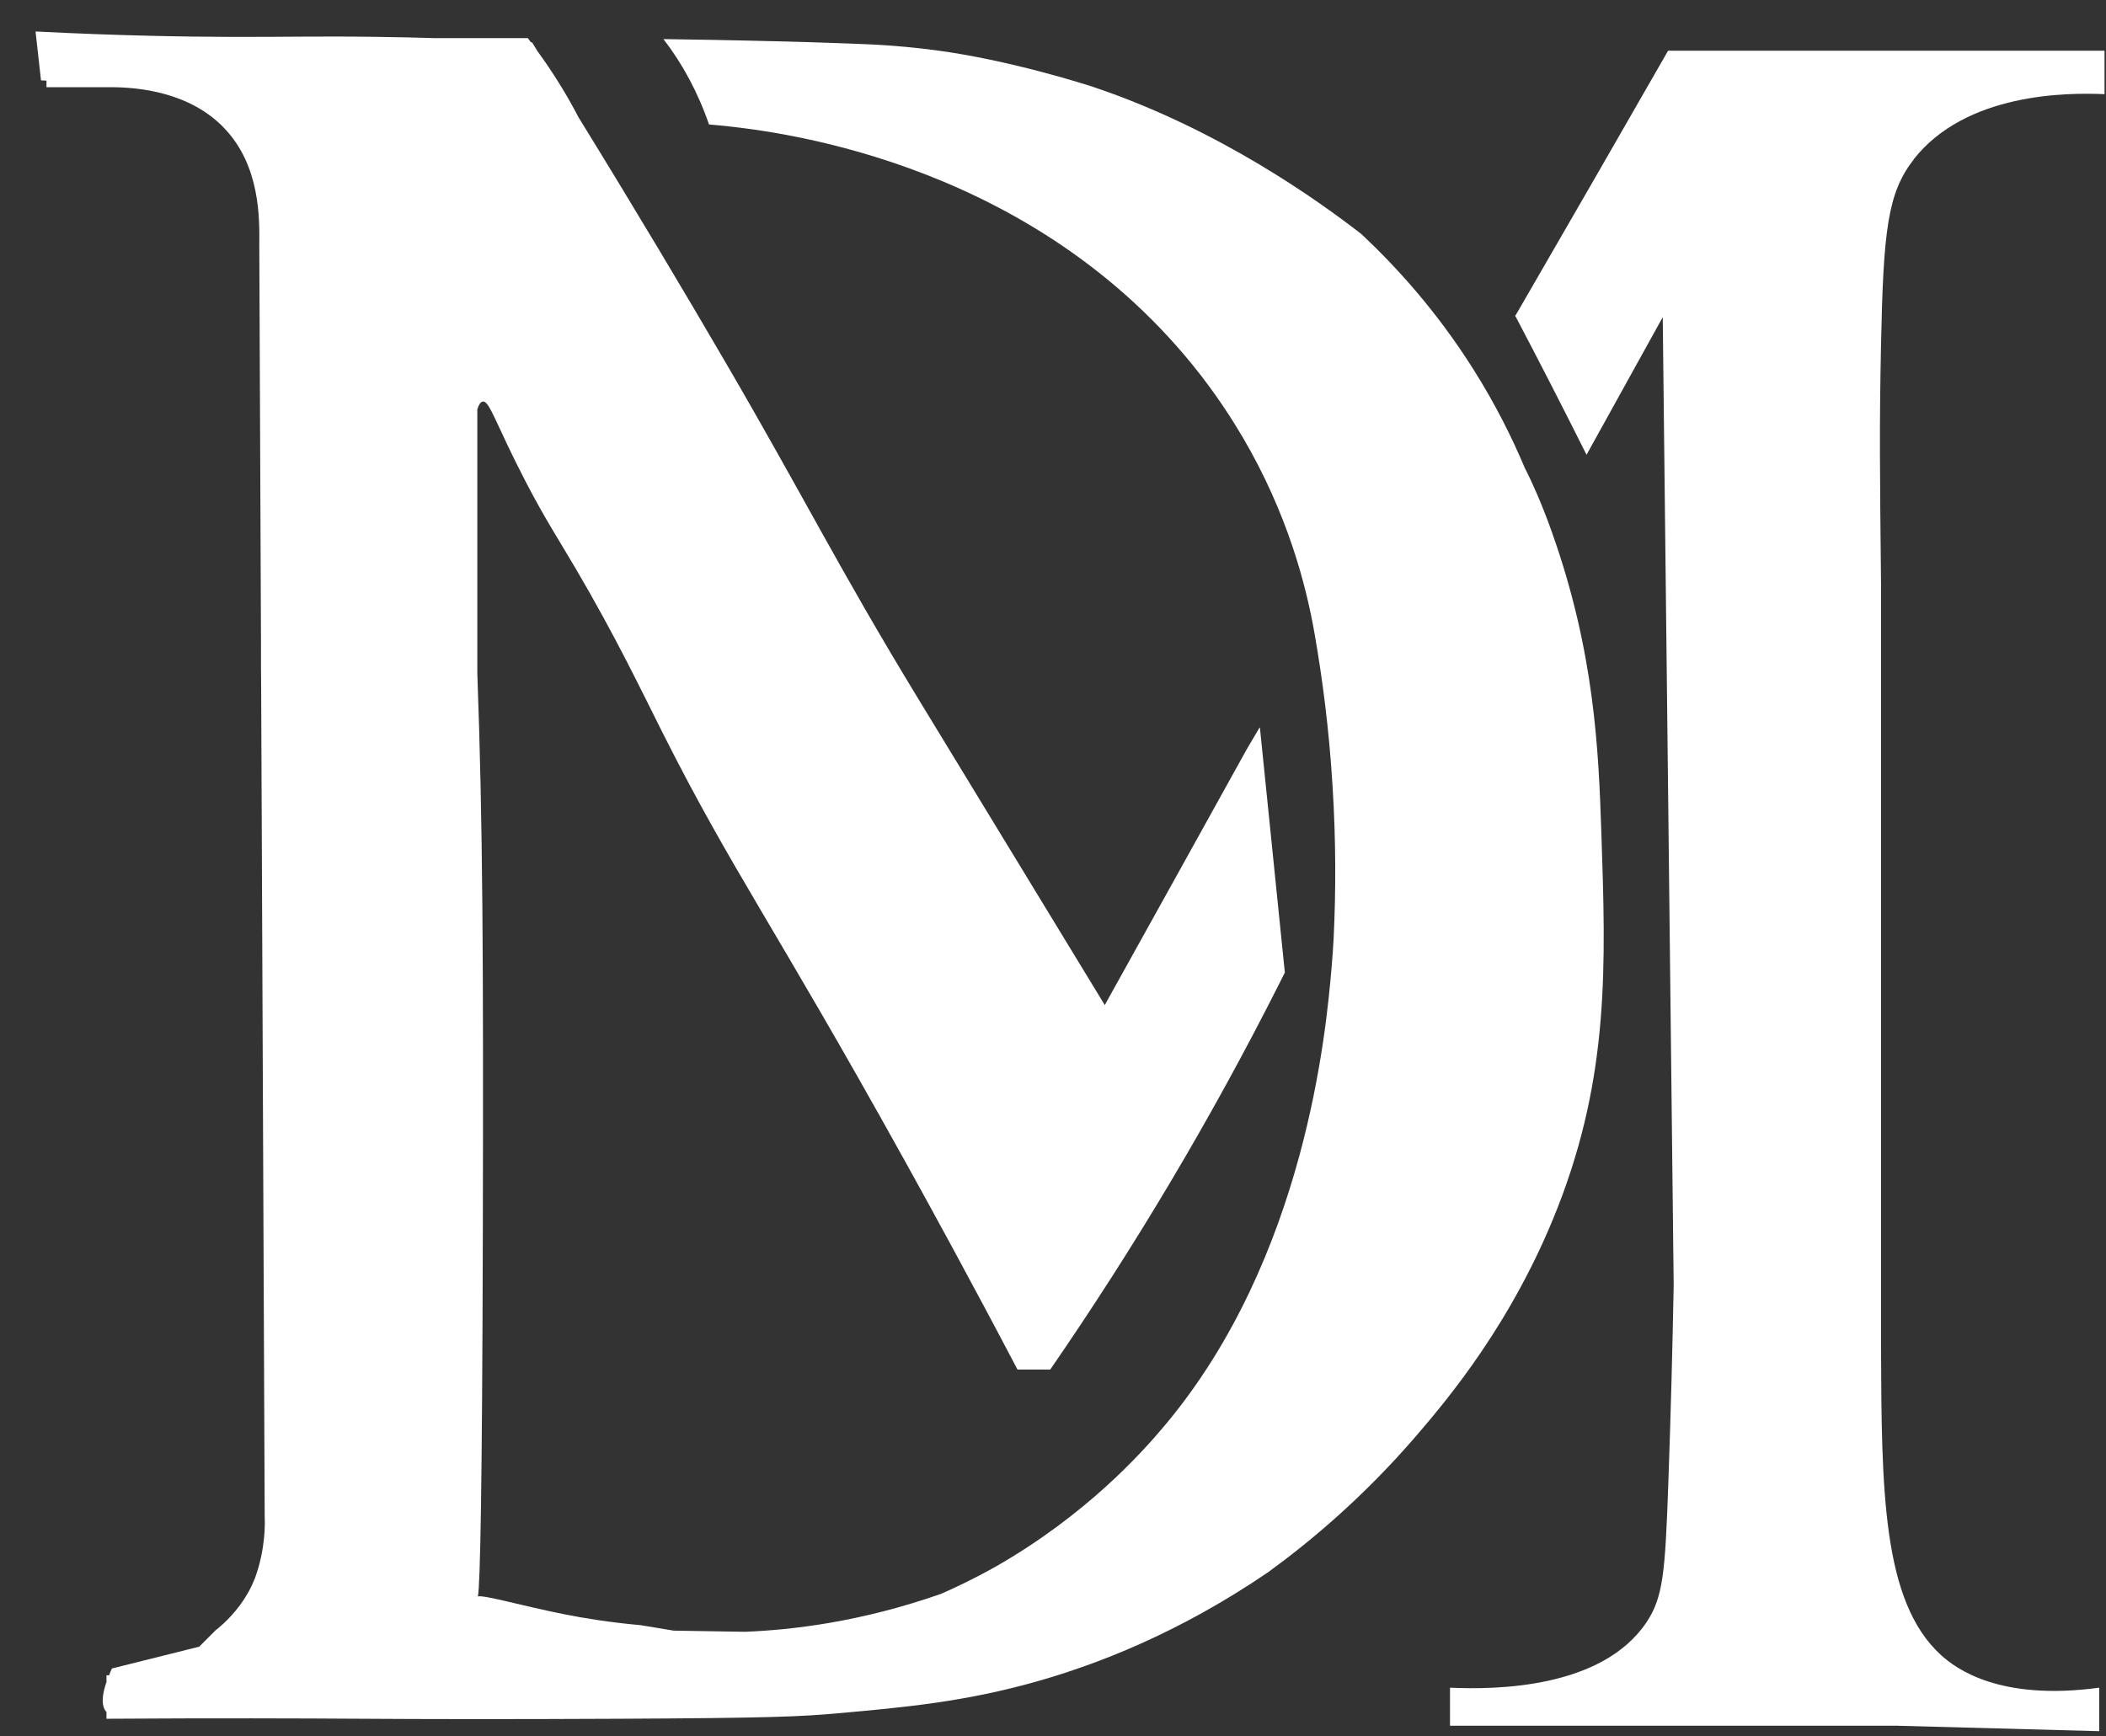
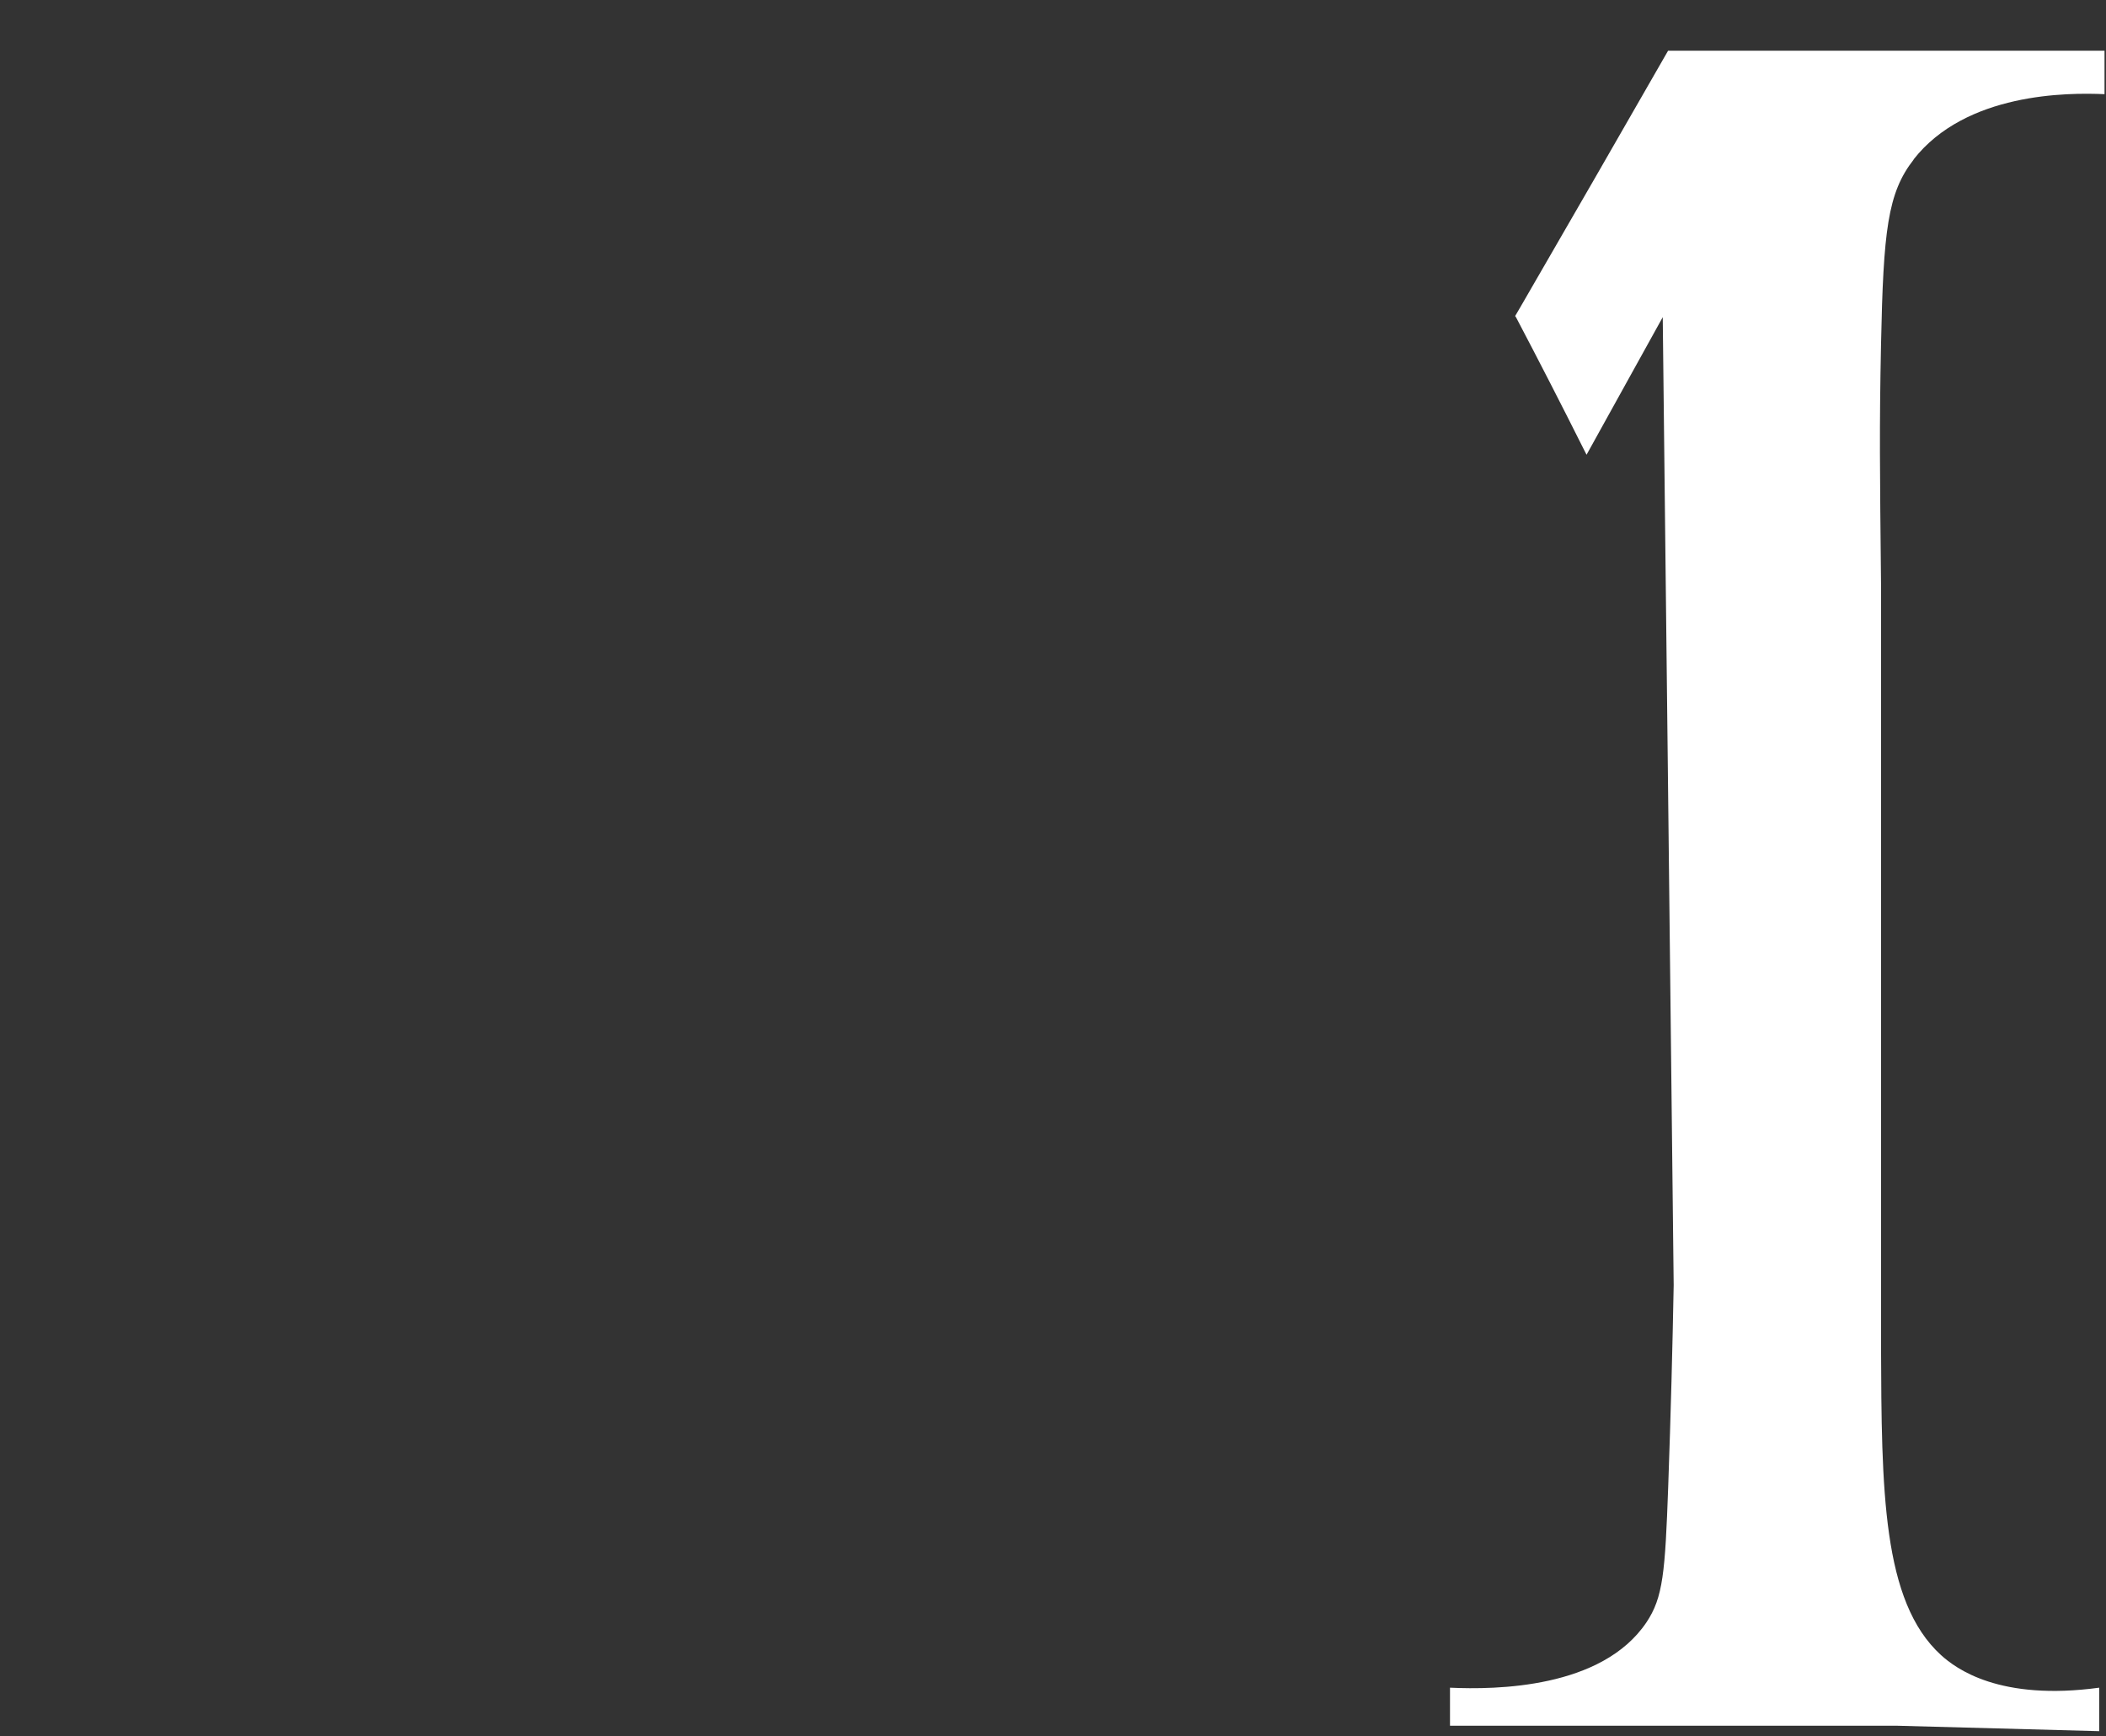
<svg xmlns="http://www.w3.org/2000/svg" width="57" height="47" viewBox="0 0 57 47" fill="none">
  <rect x="0" y="0" width="57" height="47" fill="#333333" stroke="none" />
  <g clip-path="url(#clip0_78_1375)">
    <path d="M51.792 4.316C53.208 2.508 55.955 2.504 56.96 2.549V1.372H45.148C43.825 3.681 42.497 5.988 41.163 8.29C41.112 8.379 41.059 8.468 41.008 8.555C41.019 8.565 41.026 8.581 41.035 8.594C41.658 9.779 42.272 10.976 42.877 12.184C42.893 12.216 42.924 12.277 42.941 12.309C43.628 11.067 44.316 9.827 45.003 8.585C45.102 17.32 45.199 26.054 45.299 34.789C45.268 36.45 45.221 38.271 45.151 40.235C45.067 42.563 45.014 43.24 44.561 43.916C43.354 45.707 40.489 45.74 39.245 45.683V46.713H51.352C53.173 46.763 54.994 46.811 56.816 46.86V45.683C54.117 46.05 52.939 45.167 52.535 44.801C50.939 43.348 50.926 40.328 50.911 36.411V36.116C50.911 33.367 50.911 30.62 50.911 27.871V15.8C50.88 12.737 50.864 11.583 50.911 9.322C50.975 6.246 51.087 5.222 51.797 4.316H51.792Z" fill="white" />
-     <path d="M18.235 44.139C17.939 44.09 17.645 44.042 17.349 43.992C16.477 43.914 15.772 43.795 15.281 43.697C14.179 43.48 13.112 43.17 12.935 43.212C12.997 42.871 13.05 40.385 13.068 33.393C13.085 25.994 13.068 22.295 12.919 18.23V11.08C12.959 10.952 13.008 10.878 13.068 10.87C13.255 10.846 13.419 11.486 14.249 13.079C14.767 14.07 15.052 14.49 15.591 15.407C16.678 17.259 17.34 18.655 17.941 19.849C19.811 23.561 20.942 25.033 24.439 31.331C25.142 32.597 26.231 34.581 27.539 37.072H28.425C30.69 33.785 32.769 30.306 34.627 26.62C34.676 26.523 34.726 26.423 34.775 26.325L34.101 19.704C34.101 19.704 34.097 19.696 34.092 19.691C33.975 19.891 33.858 20.09 33.741 20.287C32.462 22.594 31.183 24.901 29.901 27.205C28.229 24.456 26.554 21.71 24.881 18.961C22.641 15.282 21.795 13.504 19.565 9.686C18.578 7.993 17.261 5.777 15.657 3.173C15.321 2.527 14.948 1.936 14.55 1.389C14.499 1.309 14.451 1.229 14.4 1.146C14.391 1.146 14.38 1.146 14.371 1.146C14.351 1.123 14.334 1.094 14.316 1.071C14.305 1.058 14.296 1.045 14.285 1.032C14.232 1.032 14.179 1.032 14.121 1.032C13.43 1.032 12.617 1.032 11.755 1.032C11.289 1.018 10.792 1.005 10.264 0.999C8.609 0.975 7.794 1.003 6.278 0.999C5.001 0.995 3.185 0.966 0.962 0.852L1.11 2.176C1.159 2.176 1.209 2.181 1.258 2.183V2.36H3.03C3.726 2.365 5.138 2.48 6.083 3.483C7.042 4.5 7.025 5.903 7.018 6.629L7.064 17.421C7.062 17.838 7.064 18.256 7.069 18.672L7.164 41.076C7.171 41.217 7.193 41.911 6.903 42.713C6.852 42.841 6.795 42.969 6.72 43.101C6.439 43.6 6.083 43.934 5.834 44.131L5.392 44.573C4.605 44.77 3.817 44.965 3.03 45.163C3.001 45.223 2.975 45.286 2.951 45.349C2.924 45.349 2.902 45.349 2.882 45.347V45.529C2.769 45.854 2.725 46.171 2.882 46.342V46.524C5.776 46.505 8.151 46.513 9.822 46.524C11.452 46.535 13.748 46.539 16.762 46.524C20.86 46.505 21.7 46.464 22.667 46.377C24.486 46.214 26.134 46.067 28.131 45.494C29.638 45.061 31.867 44.235 34.333 42.55C35.442 41.742 36.892 40.541 38.341 38.854C39.172 37.887 40.946 35.786 42.159 32.686C43.564 29.098 43.462 26.102 43.341 22.529C43.266 20.29 43.155 17.658 42.013 14.432C41.967 14.302 41.918 14.169 41.918 14.169C41.918 14.169 41.854 13.994 41.785 13.822C41.512 13.127 41.273 12.674 41.273 12.674C40.928 11.856 40.473 10.935 39.861 9.97C38.865 8.396 37.771 7.202 36.845 6.334C35.734 5.474 33.03 3.512 29.609 2.36C29.344 2.272 27.314 1.626 25.345 1.363C24.594 1.263 23.858 1.207 23.111 1.183C22.659 1.17 22.181 1.146 21.244 1.123C19.722 1.084 18.518 1.066 17.955 1.058C17.955 1.06 17.959 1.062 17.961 1.064C18.465 1.719 18.883 2.482 19.19 3.369C19.311 3.379 19.424 3.39 19.424 3.39C20.727 3.52 27.665 4.208 32.27 9.868C32.935 10.685 33.394 11.427 33.639 11.843C34.85 13.909 35.354 15.847 35.581 17.161C35.796 18.386 35.972 19.756 36.065 21.254C36.16 22.759 36.156 24.146 36.096 25.395C36.085 25.592 36.068 25.881 36.037 26.228C35.893 27.86 35.349 34.024 31.532 38.576C30.902 39.329 29.395 41.007 26.954 42.403C26.361 42.737 25.847 42.977 25.478 43.14C23.284 43.91 21.424 44.12 20.162 44.17" fill="white" />
  </g>
  <defs>
    <clipPath id="clip0_78_1375">
      <rect width="56" height="46" fill="white" transform="translate(0.96 0.86)" />
    </clipPath>
  </defs>
</svg>